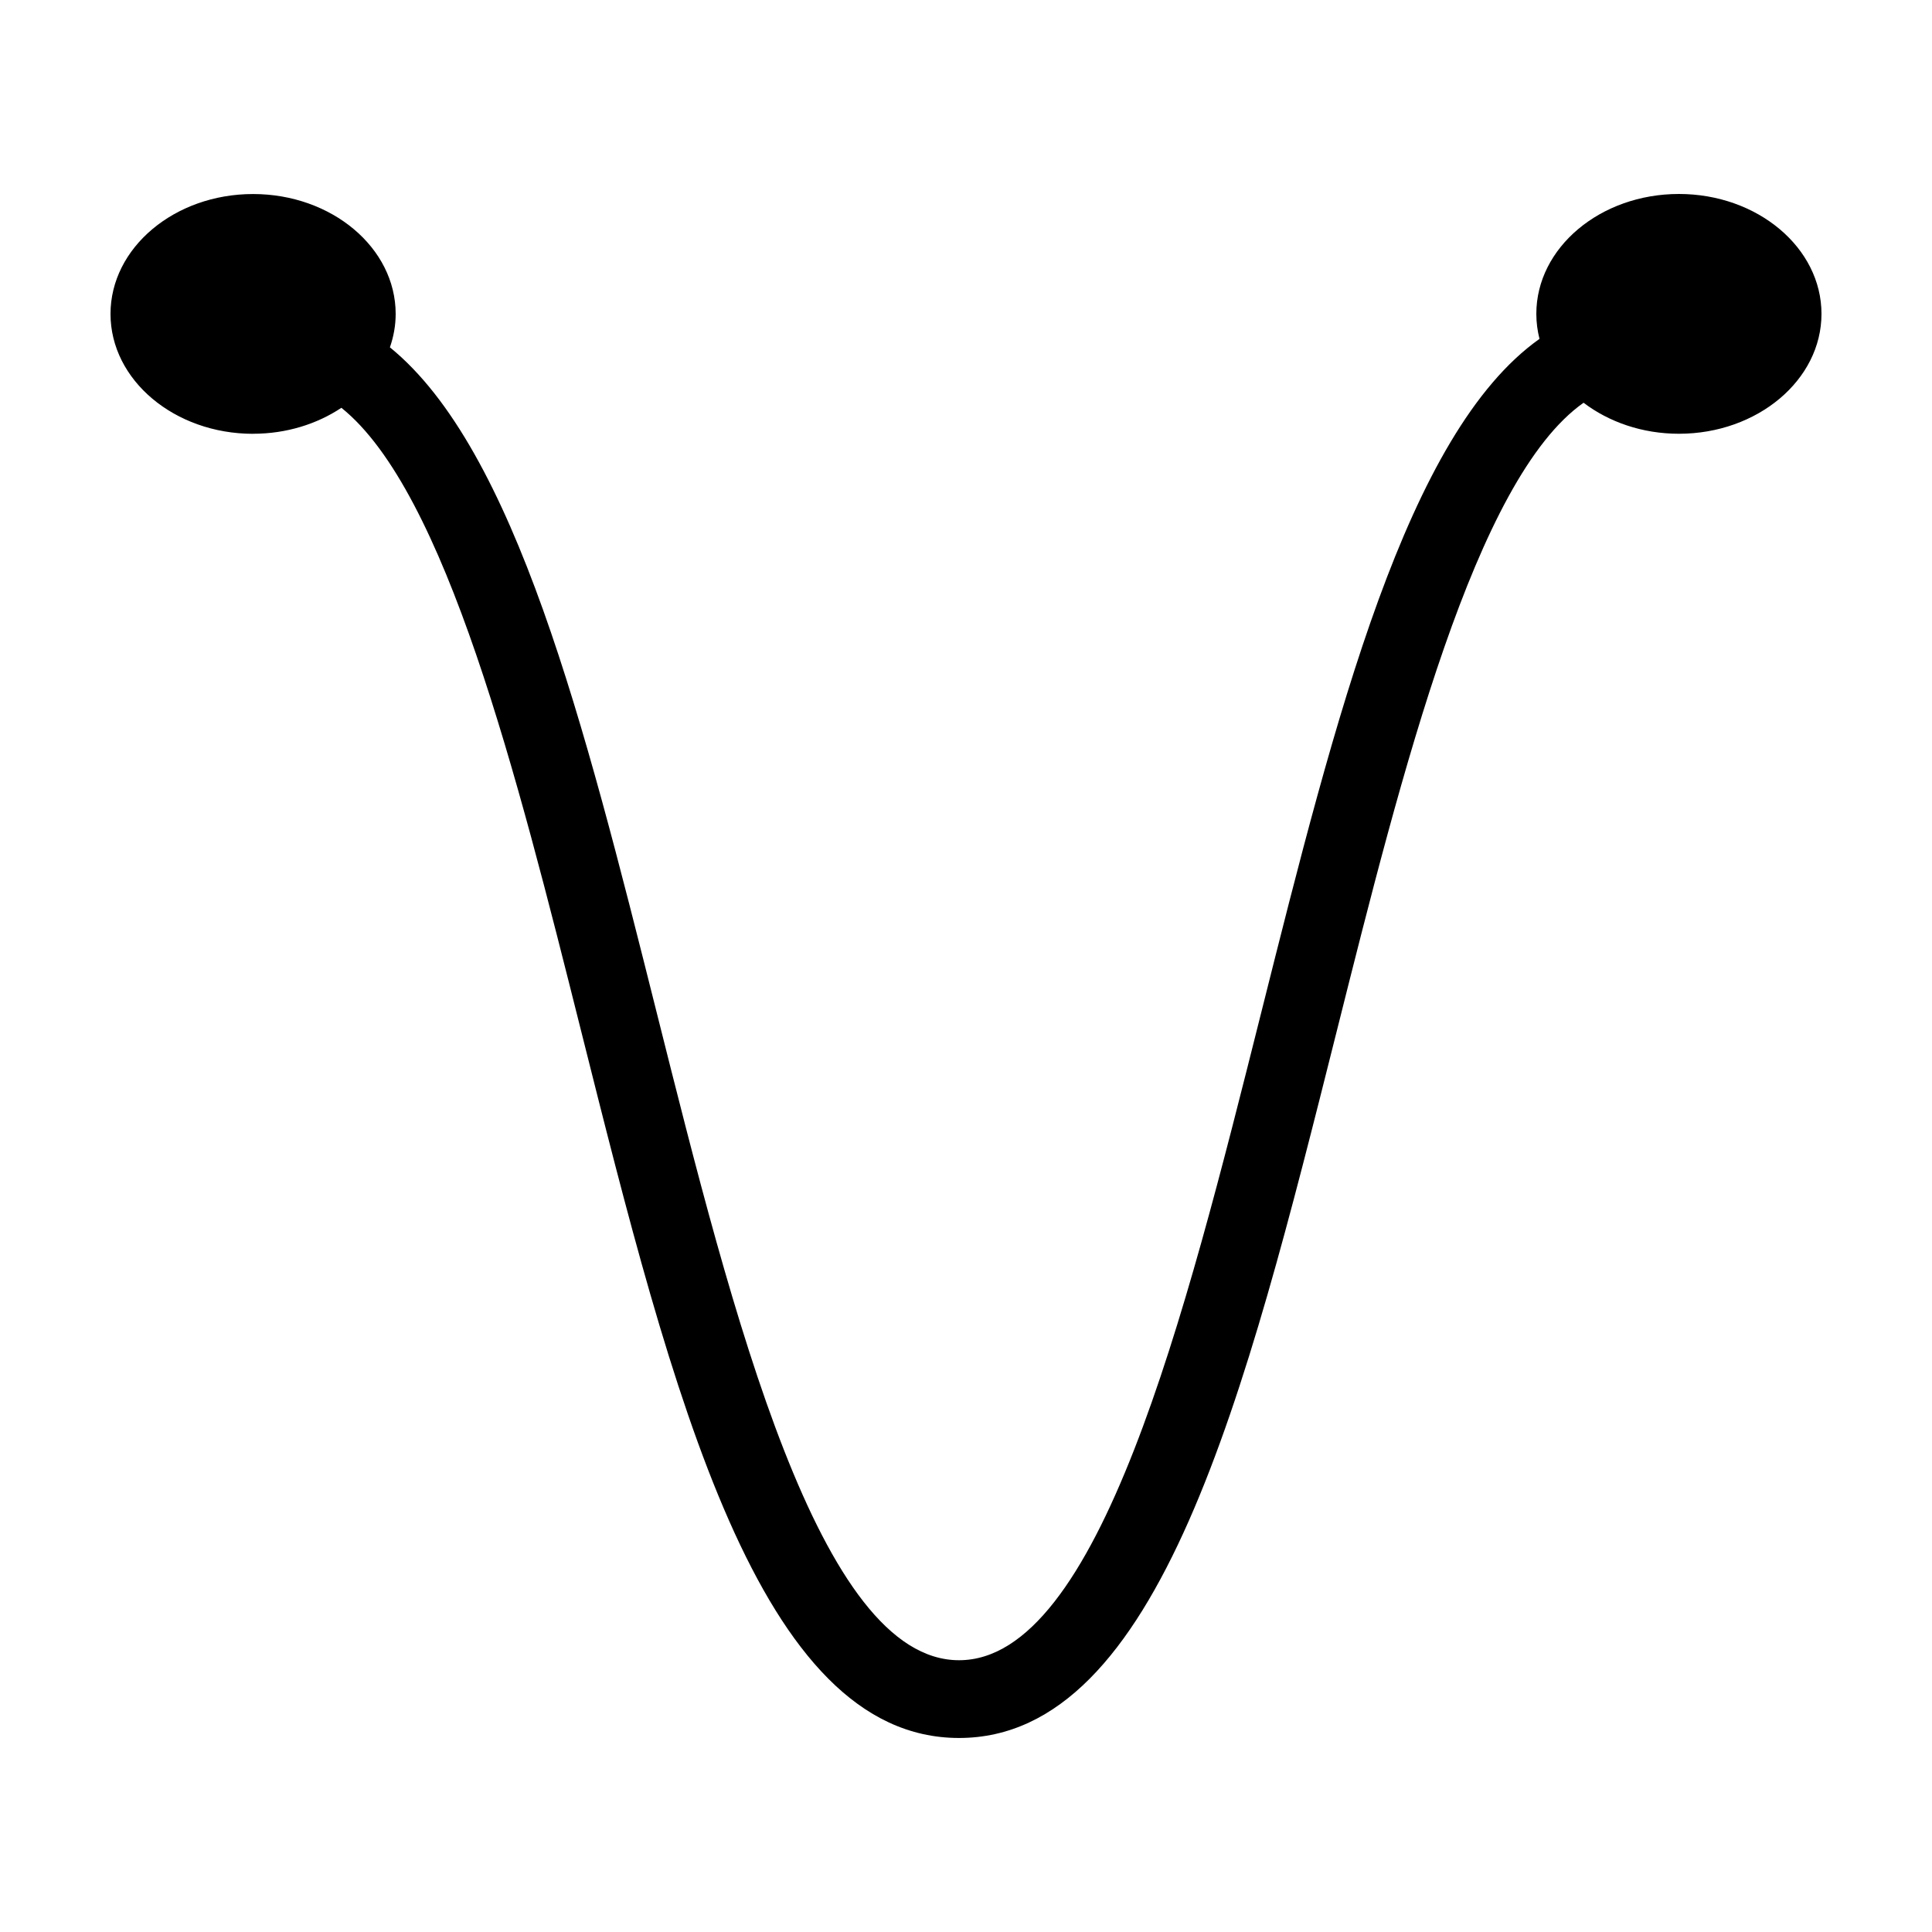
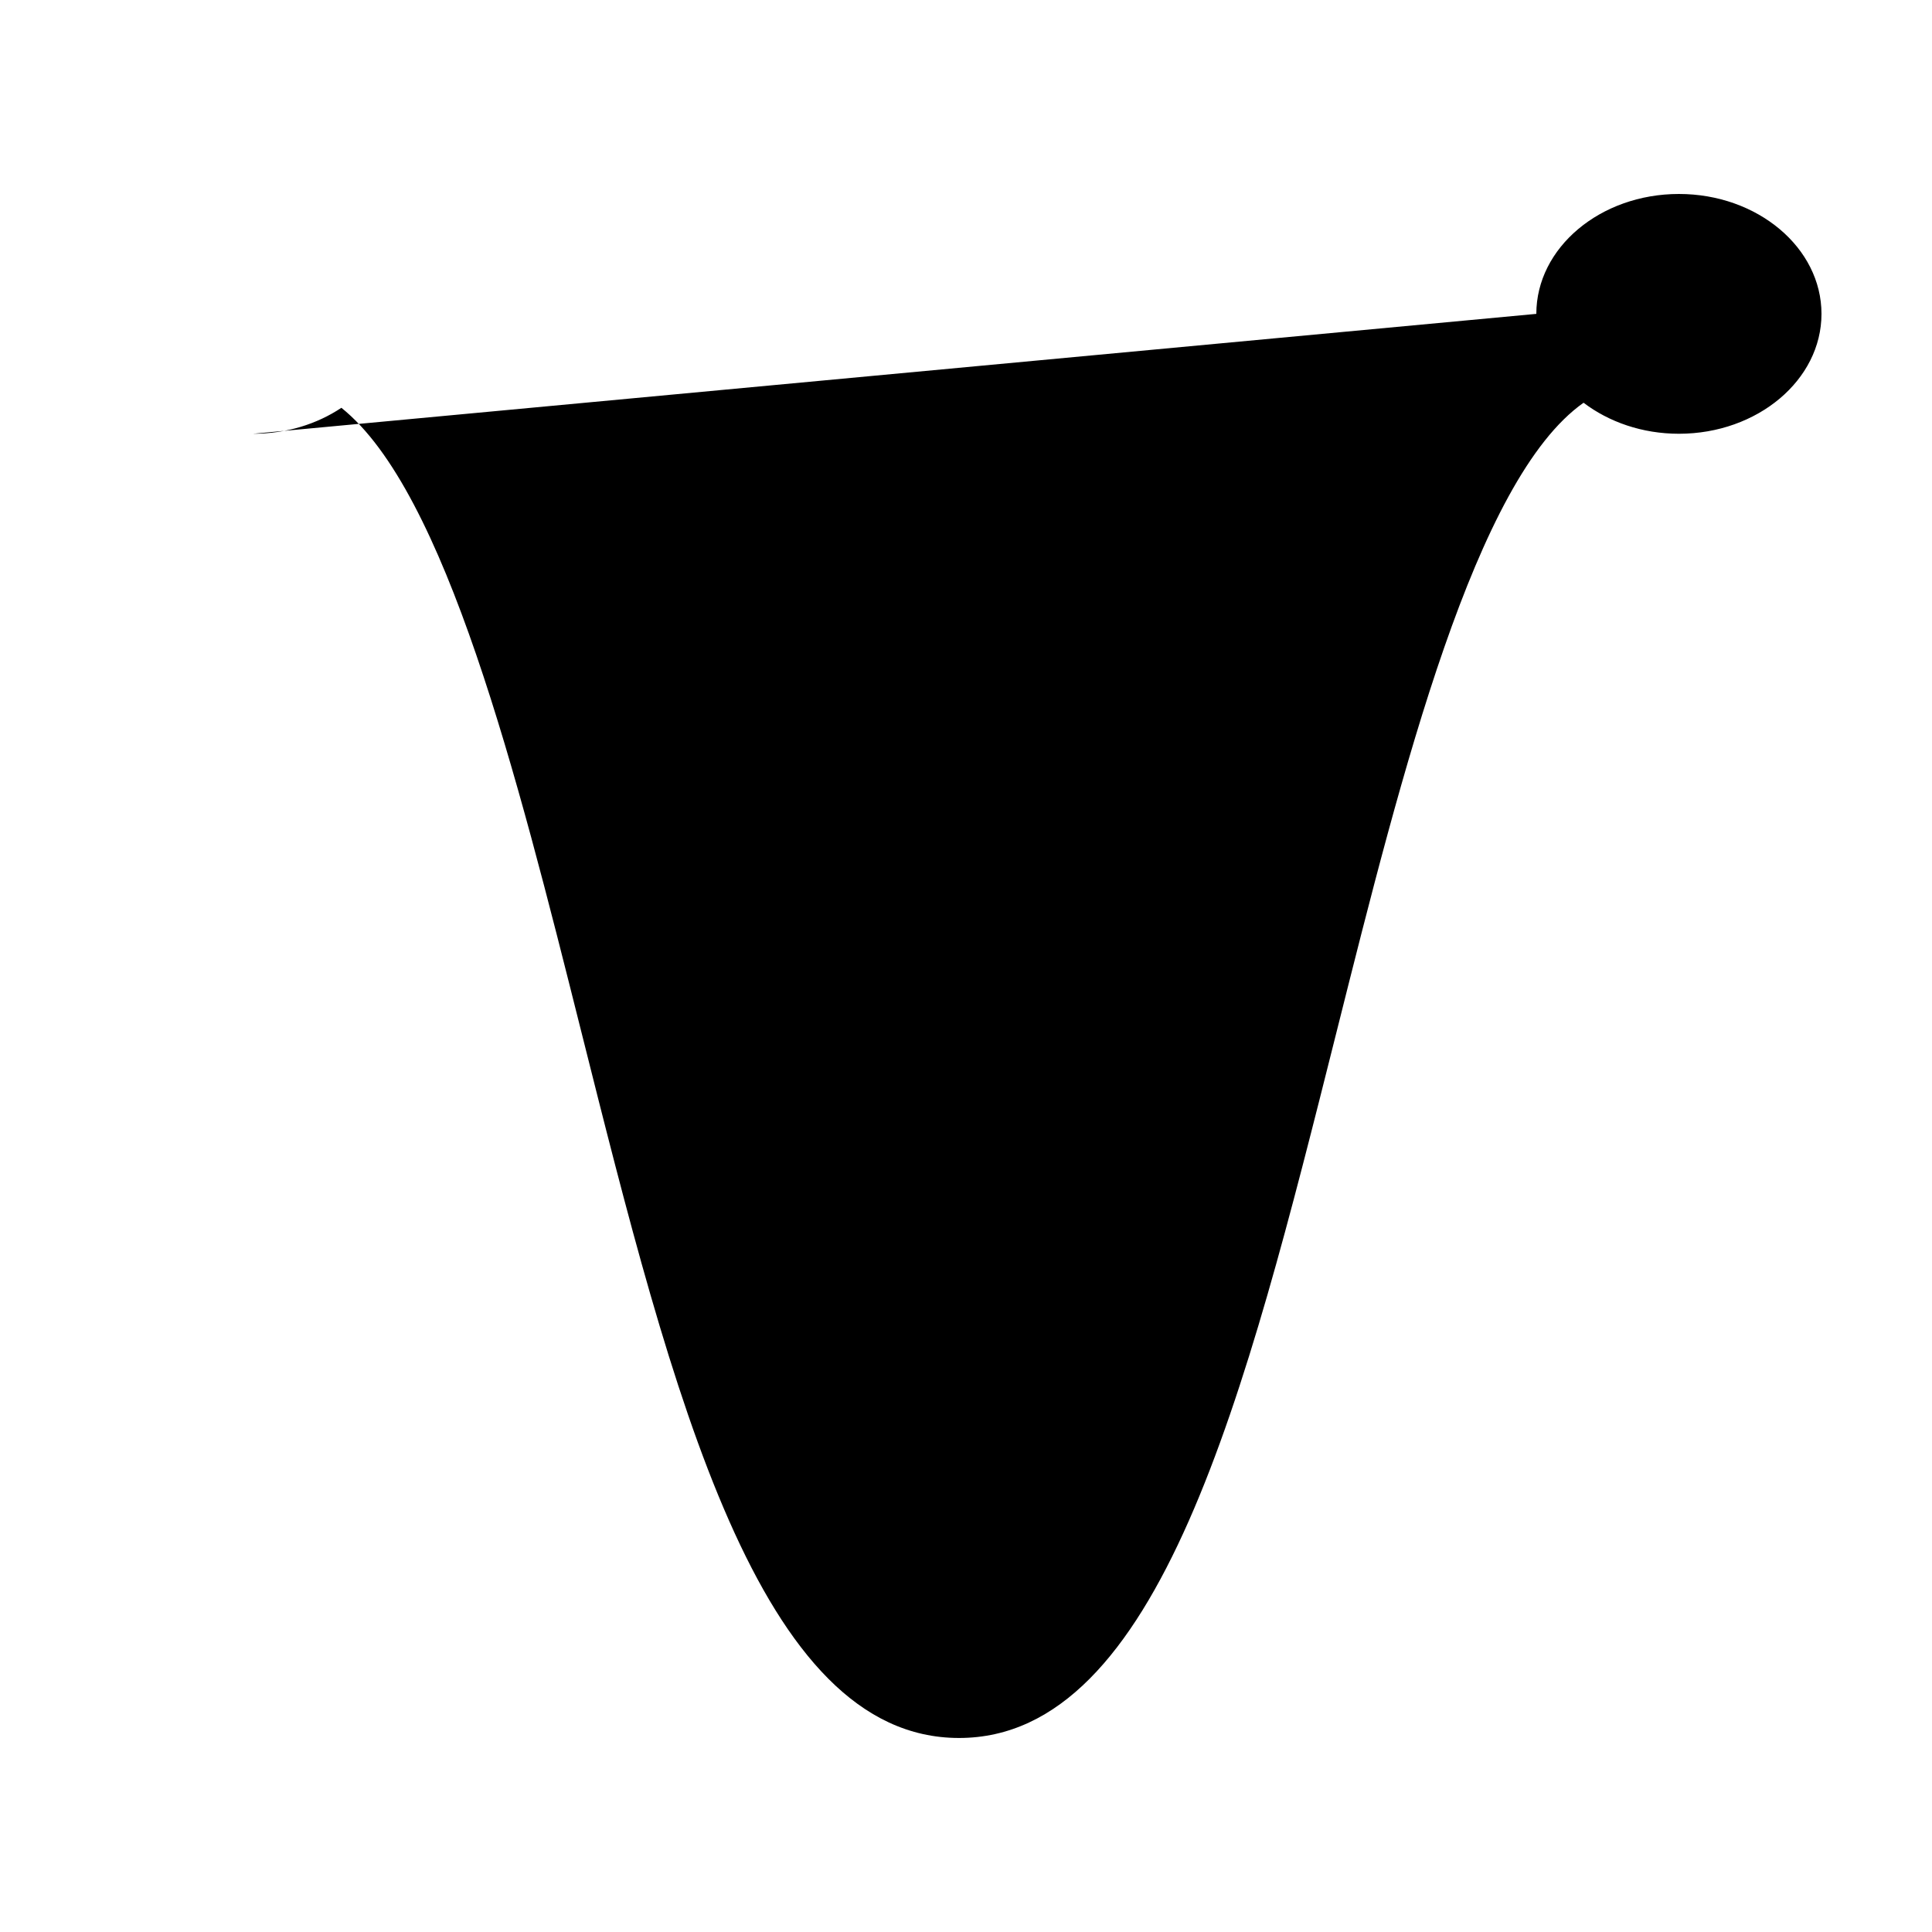
<svg xmlns="http://www.w3.org/2000/svg" fill="#000000" width="800px" height="800px" version="1.1" viewBox="144 144 512 512">
-   <path d="m211.07 258.95c8.836 0 16.957-2.586 23.402-6.879 27.625 22.133 46.535 97.457 63.539 165.18 24.184 96.332 47.02 187.33 100.14 187.33 53.082 0 75.91-90.949 100.08-187.23 17.375-69.227 36.773-146.44 65.43-166.62 6.699 5.09 15.547 8.219 25.266 8.219 20.832 0 37.785-14.254 37.785-31.773 0-17.523-16.953-31.773-37.785-31.773s-37.785 14.254-37.785 31.773c0 2.277 0.297 4.488 0.84 6.629-35.164 24.953-54.008 99.914-73.742 178.53-20.191 80.453-43.082 171.64-80.086 171.64-37.039 0-59.941-91.234-80.145-171.73-19.16-76.309-37.488-149.21-70.68-176.2 0.977-2.809 1.527-5.773 1.527-8.852 0-17.523-16.953-31.773-37.785-31.773-20.832-0.004-37.785 14.25-37.785 31.773 0 17.52 16.953 31.77 37.789 31.77z" />
+   <path d="m211.07 258.95c8.836 0 16.957-2.586 23.402-6.879 27.625 22.133 46.535 97.457 63.539 165.18 24.184 96.332 47.02 187.33 100.14 187.33 53.082 0 75.91-90.949 100.08-187.23 17.375-69.227 36.773-146.44 65.43-166.62 6.699 5.09 15.547 8.219 25.266 8.219 20.832 0 37.785-14.254 37.785-31.773 0-17.523-16.953-31.773-37.785-31.773s-37.785 14.254-37.785 31.773z" />
</svg>